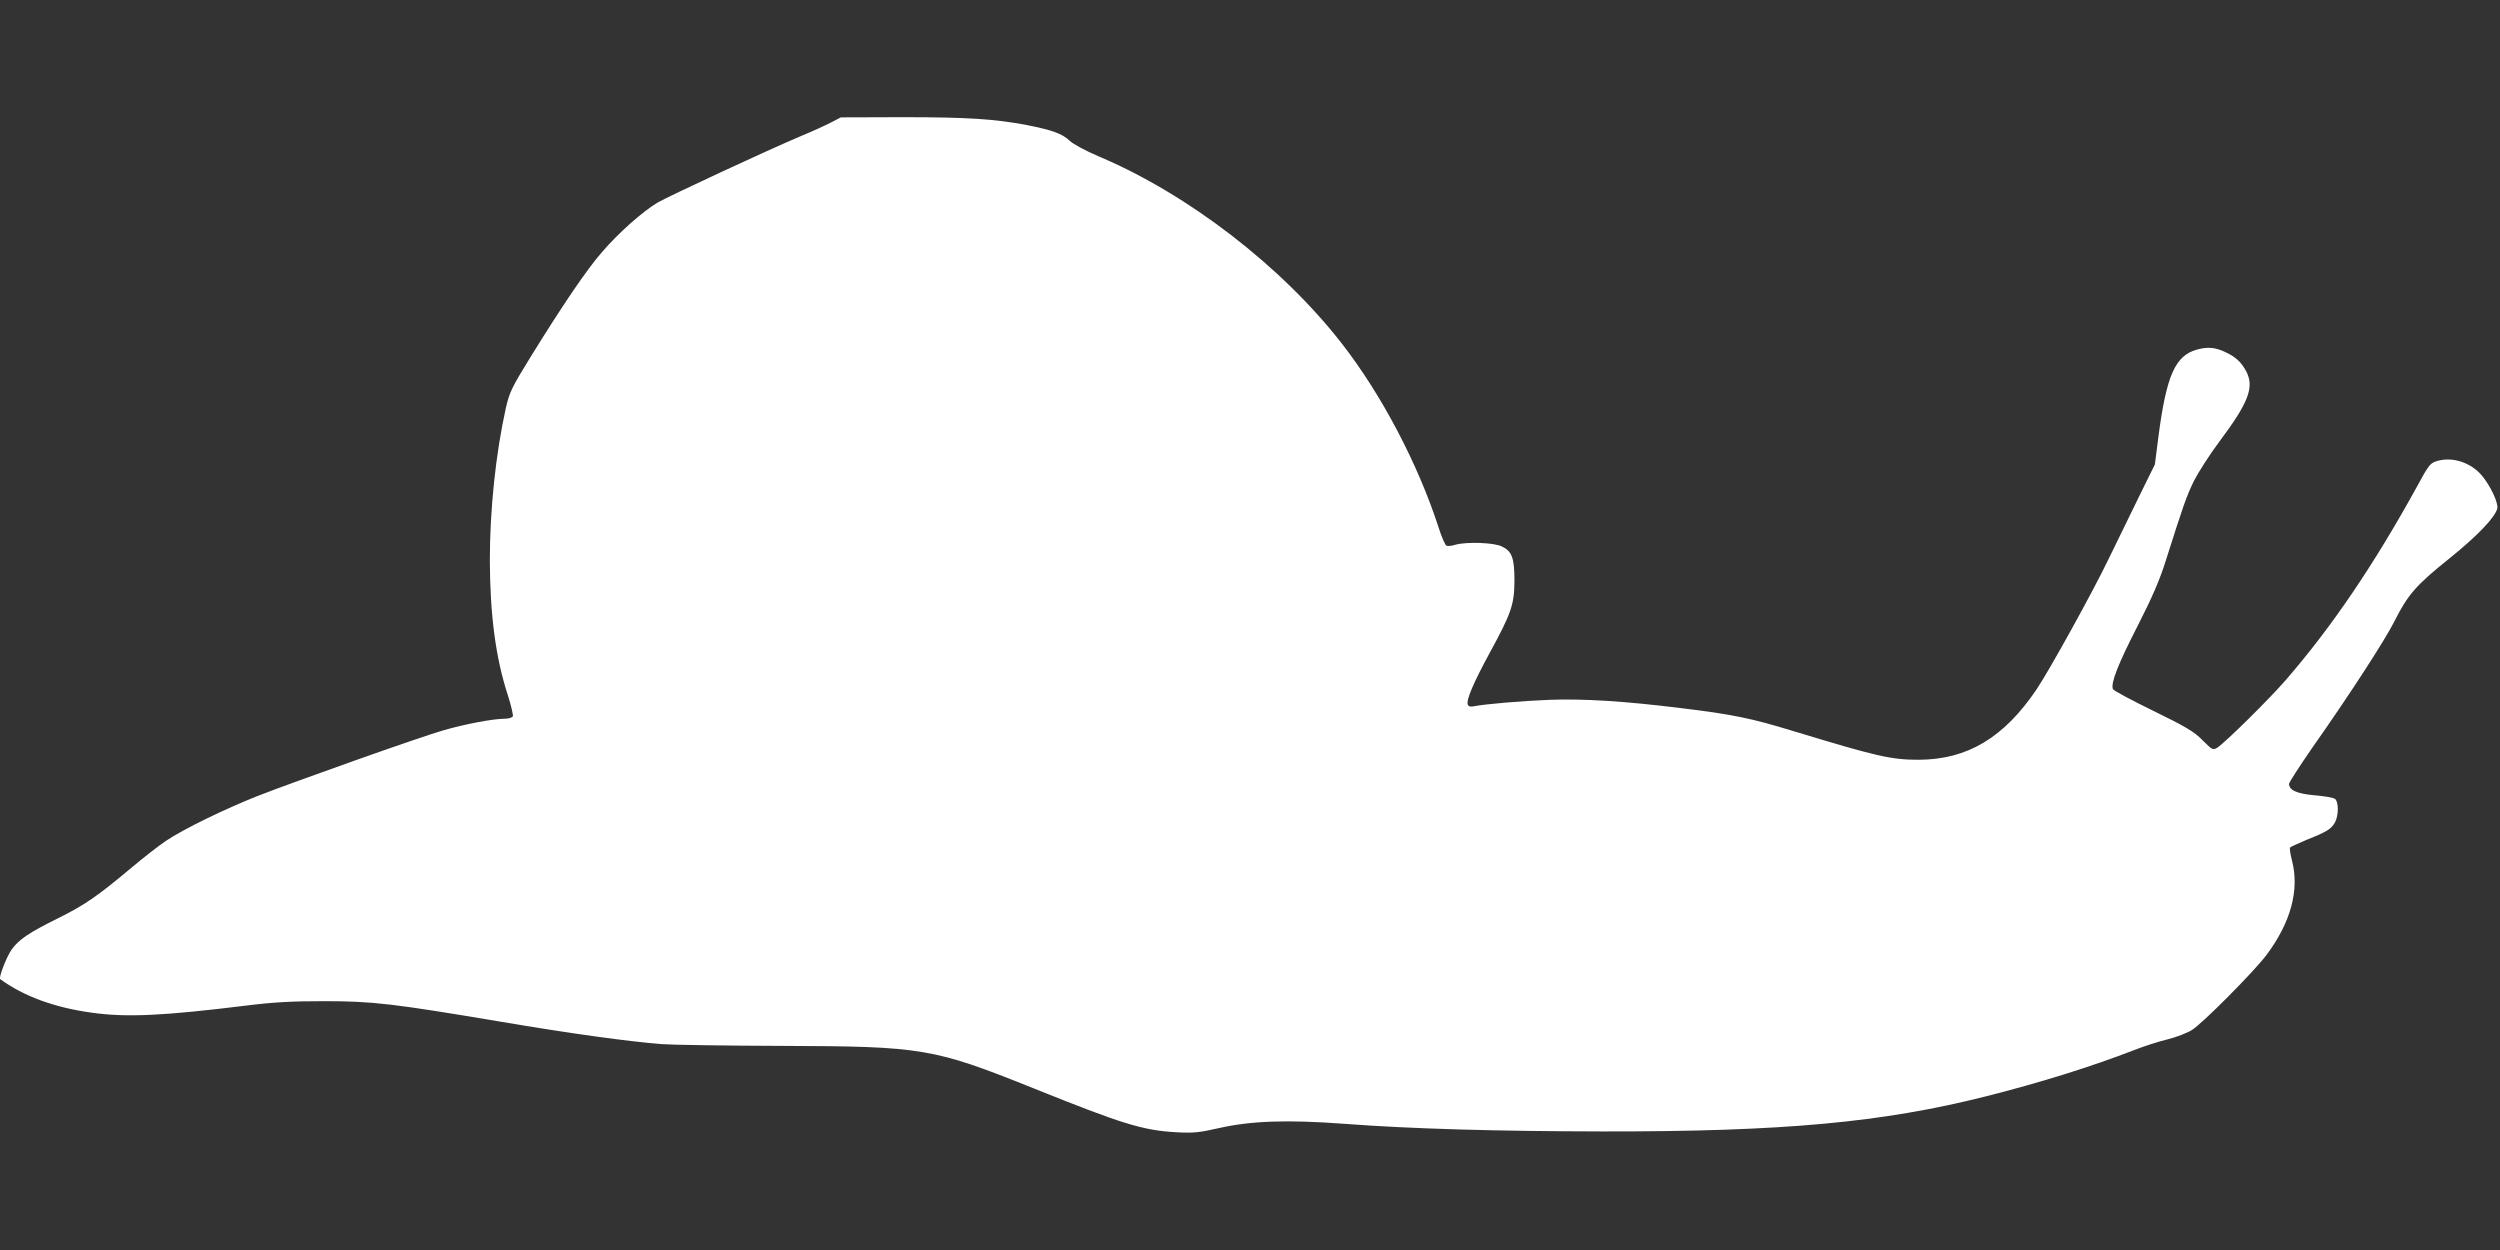
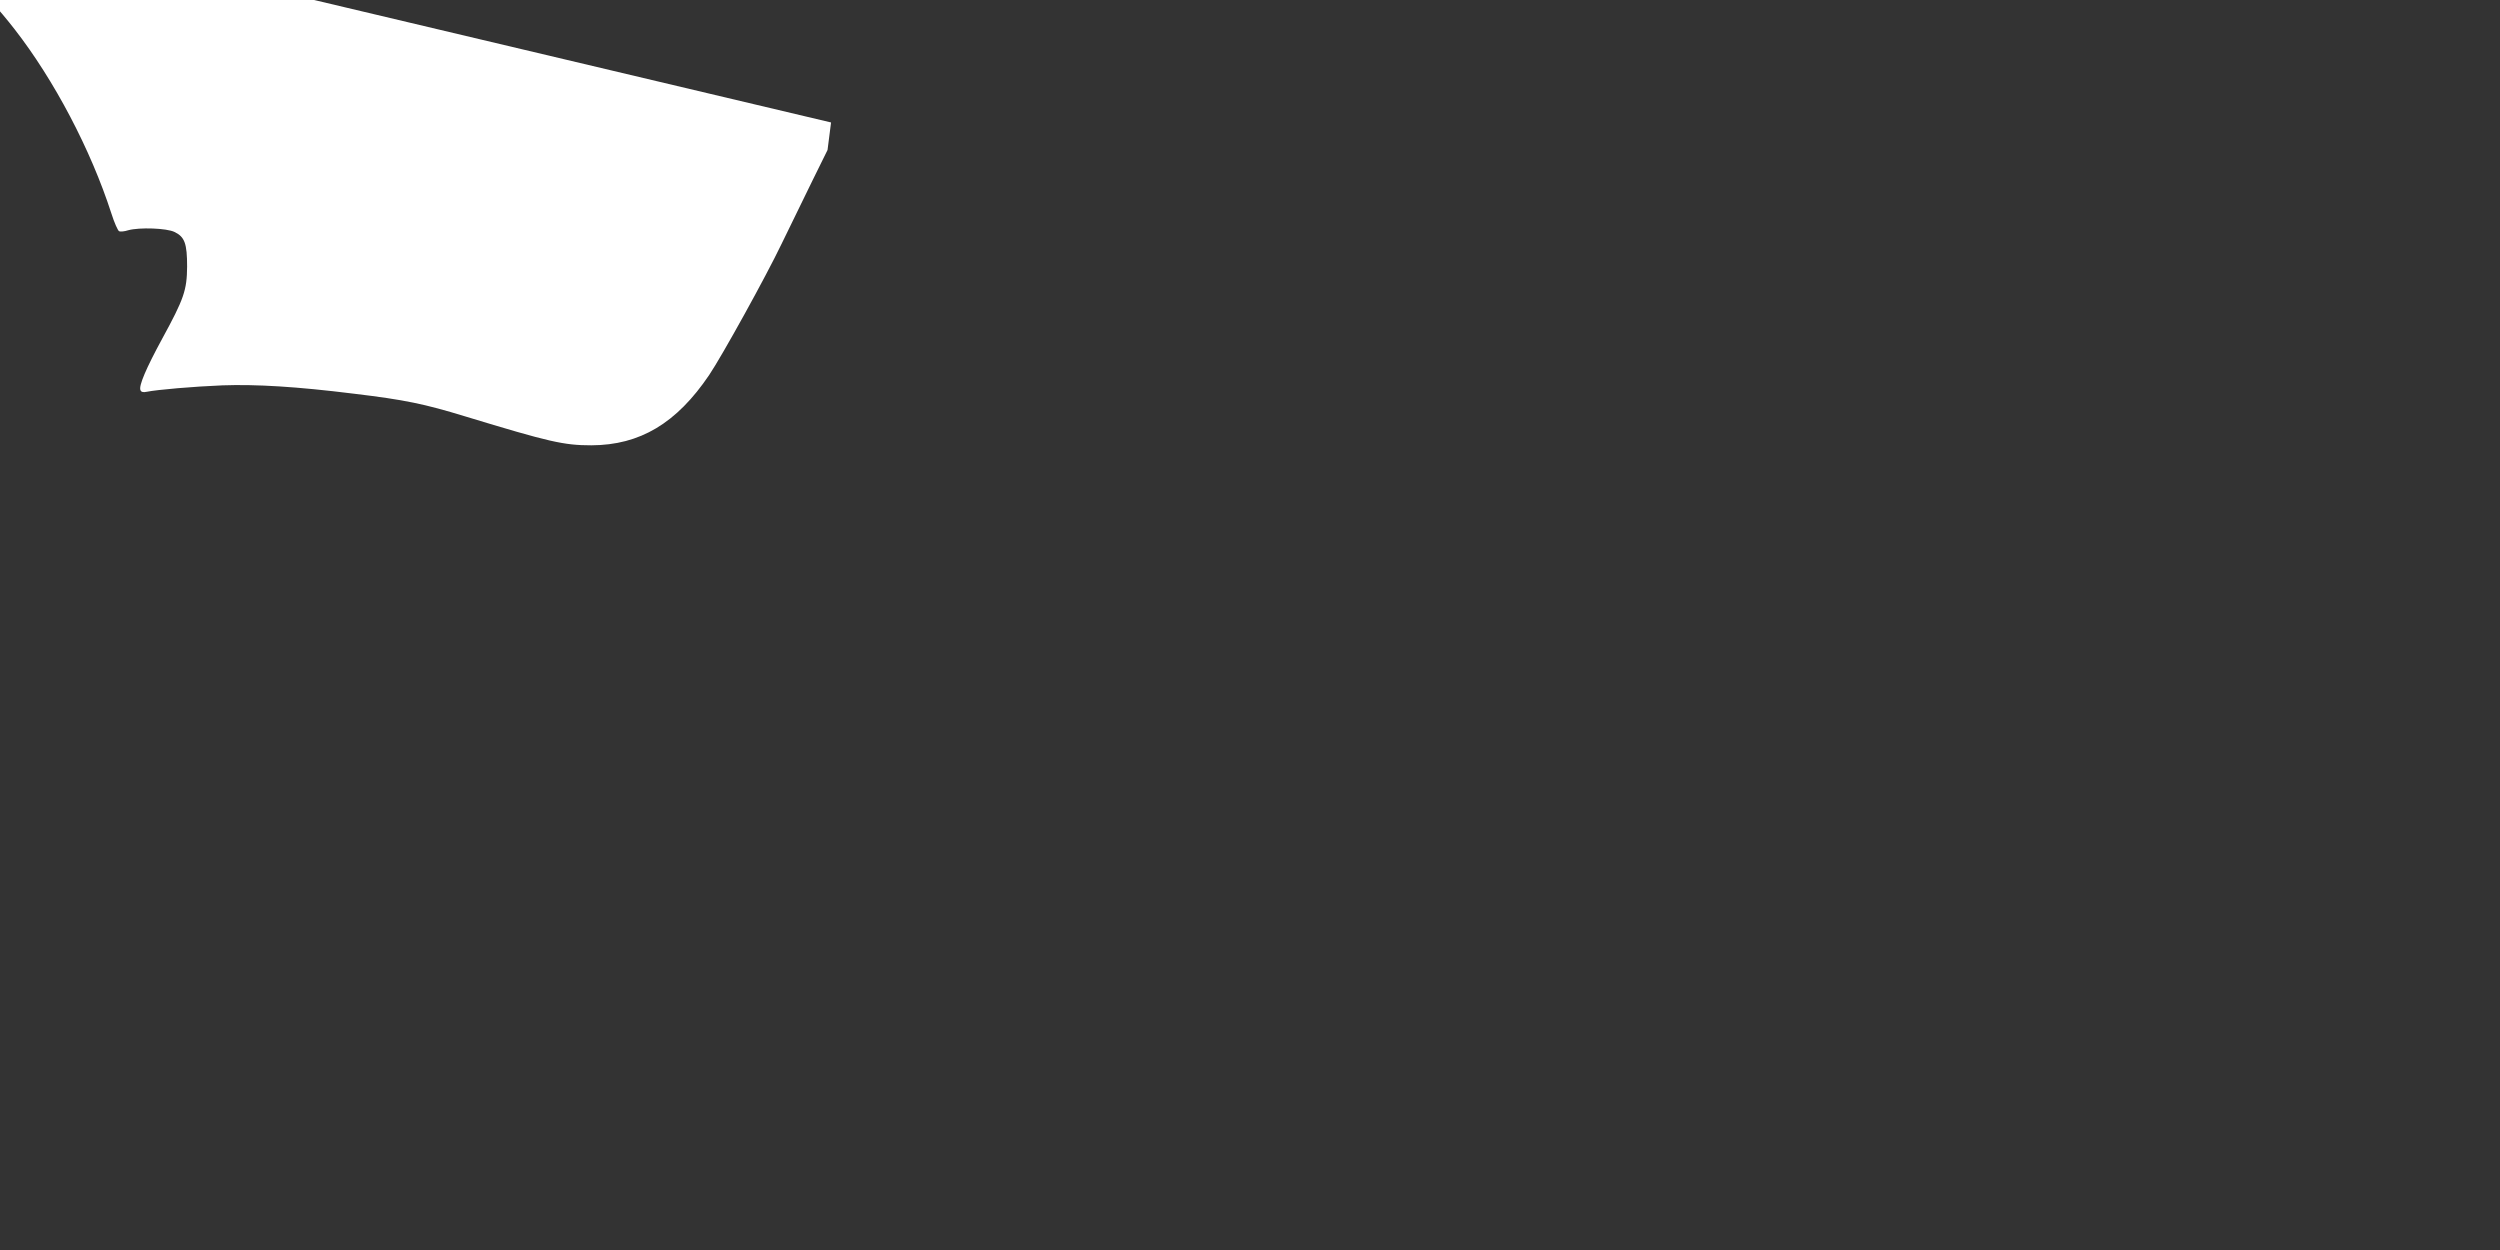
<svg xmlns="http://www.w3.org/2000/svg" version="1.0" width="1280pt" height="640pt" viewBox="0 0 1280 640" preserveAspectRatio="xMidYMid meet">
  <rect x="0" y="0" width="1280" height="640" fill="#333333" stroke="none" />
  <g transform="translate(0,640) scale(0.1,-0.1)" fill="#ffffff" stroke="none">
-     <path d="M4255 5773 c-27 -14 -97 -46 -155 -70 -175 -74 -671 -305 -731 -339 -77 -45 -201 -155 -287 -255 -78 -89 -202 -272 -370 -544 -92 -149 -104 -175 -122 -254 -52 -234 -82 -520 -82 -781 1 -279 30 -501 93 -692 16 -51 27 -98 25 -105 -3 -7 -21 -13 -43 -13 -58 0 -201 -27 -312 -59 -119 -34 -759 -261 -956 -338 -166 -66 -374 -167 -465 -228 -36 -24 -114 -85 -175 -136 -176 -148 -242 -193 -375 -259 -153 -76 -203 -110 -240 -161 -26 -36 -68 -145 -59 -152 120 -88 279 -146 469 -172 180 -25 366 -16 795 37 136 17 232 22 395 22 250 0 355 -13 897 -104 359 -61 663 -103 833 -116 52 -4 331 -8 620 -9 713 -2 770 -12 1279 -216 457 -184 561 -216 731 -226 92 -5 119 -2 225 22 160 36 345 43 639 21 346 -26 779 -38 1326 -39 922 -1 1427 46 1955 179 278 70 544 153 763 238 51 20 129 45 172 55 43 11 98 32 122 47 54 33 316 297 382 384 125 167 170 333 131 484 -8 32 -13 61 -10 66 2 4 42 22 87 41 103 41 125 55 144 90 18 36 18 103 0 118 -8 7 -55 15 -104 19 -92 8 -132 26 -132 59 0 7 51 86 113 176 203 289 377 558 427 657 68 135 109 183 280 320 143 115 234 210 246 256 7 27 -34 115 -77 167 -55 67 -148 99 -226 78 -40 -11 -45 -16 -109 -134 -219 -398 -436 -718 -671 -989 -86 -99 -306 -316 -349 -345 -24 -15 -26 -14 -77 37 -43 44 -85 69 -253 151 -111 54 -204 104 -206 111 -12 30 27 129 125 320 76 149 115 239 146 338 90 284 105 327 144 408 23 45 82 137 133 205 146 195 176 274 136 353 -26 50 -56 78 -112 103 -50 23 -88 26 -142 11 -111 -31 -156 -132 -197 -447 l-18 -141 -76 -154 c-41 -84 -113 -232 -160 -328 -79 -165 -304 -572 -370 -670 -167 -247 -354 -359 -603 -360 -142 0 -215 17 -646 148 -209 64 -310 85 -568 116 -297 37 -504 49 -675 43 -148 -6 -334 -22 -388 -33 -18 -4 -29 -1 -32 9 -9 22 29 111 111 262 112 205 127 249 128 370 0 117 -12 152 -64 177 -39 20 -181 25 -238 9 -18 -6 -39 -8 -46 -5 -6 2 -25 44 -40 92 -105 325 -292 681 -495 942 -308 396 -788 766 -1245 959 -68 29 -133 64 -150 81 -38 36 -89 54 -220 80 -165 31 -302 40 -635 40 l-316 -1 -50 -26z" />
+     <path d="M4255 5773 l-18 -141 -76 -154 c-41 -84 -113 -232 -160 -328 -79 -165 -304 -572 -370 -670 -167 -247 -354 -359 -603 -360 -142 0 -215 17 -646 148 -209 64 -310 85 -568 116 -297 37 -504 49 -675 43 -148 -6 -334 -22 -388 -33 -18 -4 -29 -1 -32 9 -9 22 29 111 111 262 112 205 127 249 128 370 0 117 -12 152 -64 177 -39 20 -181 25 -238 9 -18 -6 -39 -8 -46 -5 -6 2 -25 44 -40 92 -105 325 -292 681 -495 942 -308 396 -788 766 -1245 959 -68 29 -133 64 -150 81 -38 36 -89 54 -220 80 -165 31 -302 40 -635 40 l-316 -1 -50 -26z" />
  </g>
</svg>